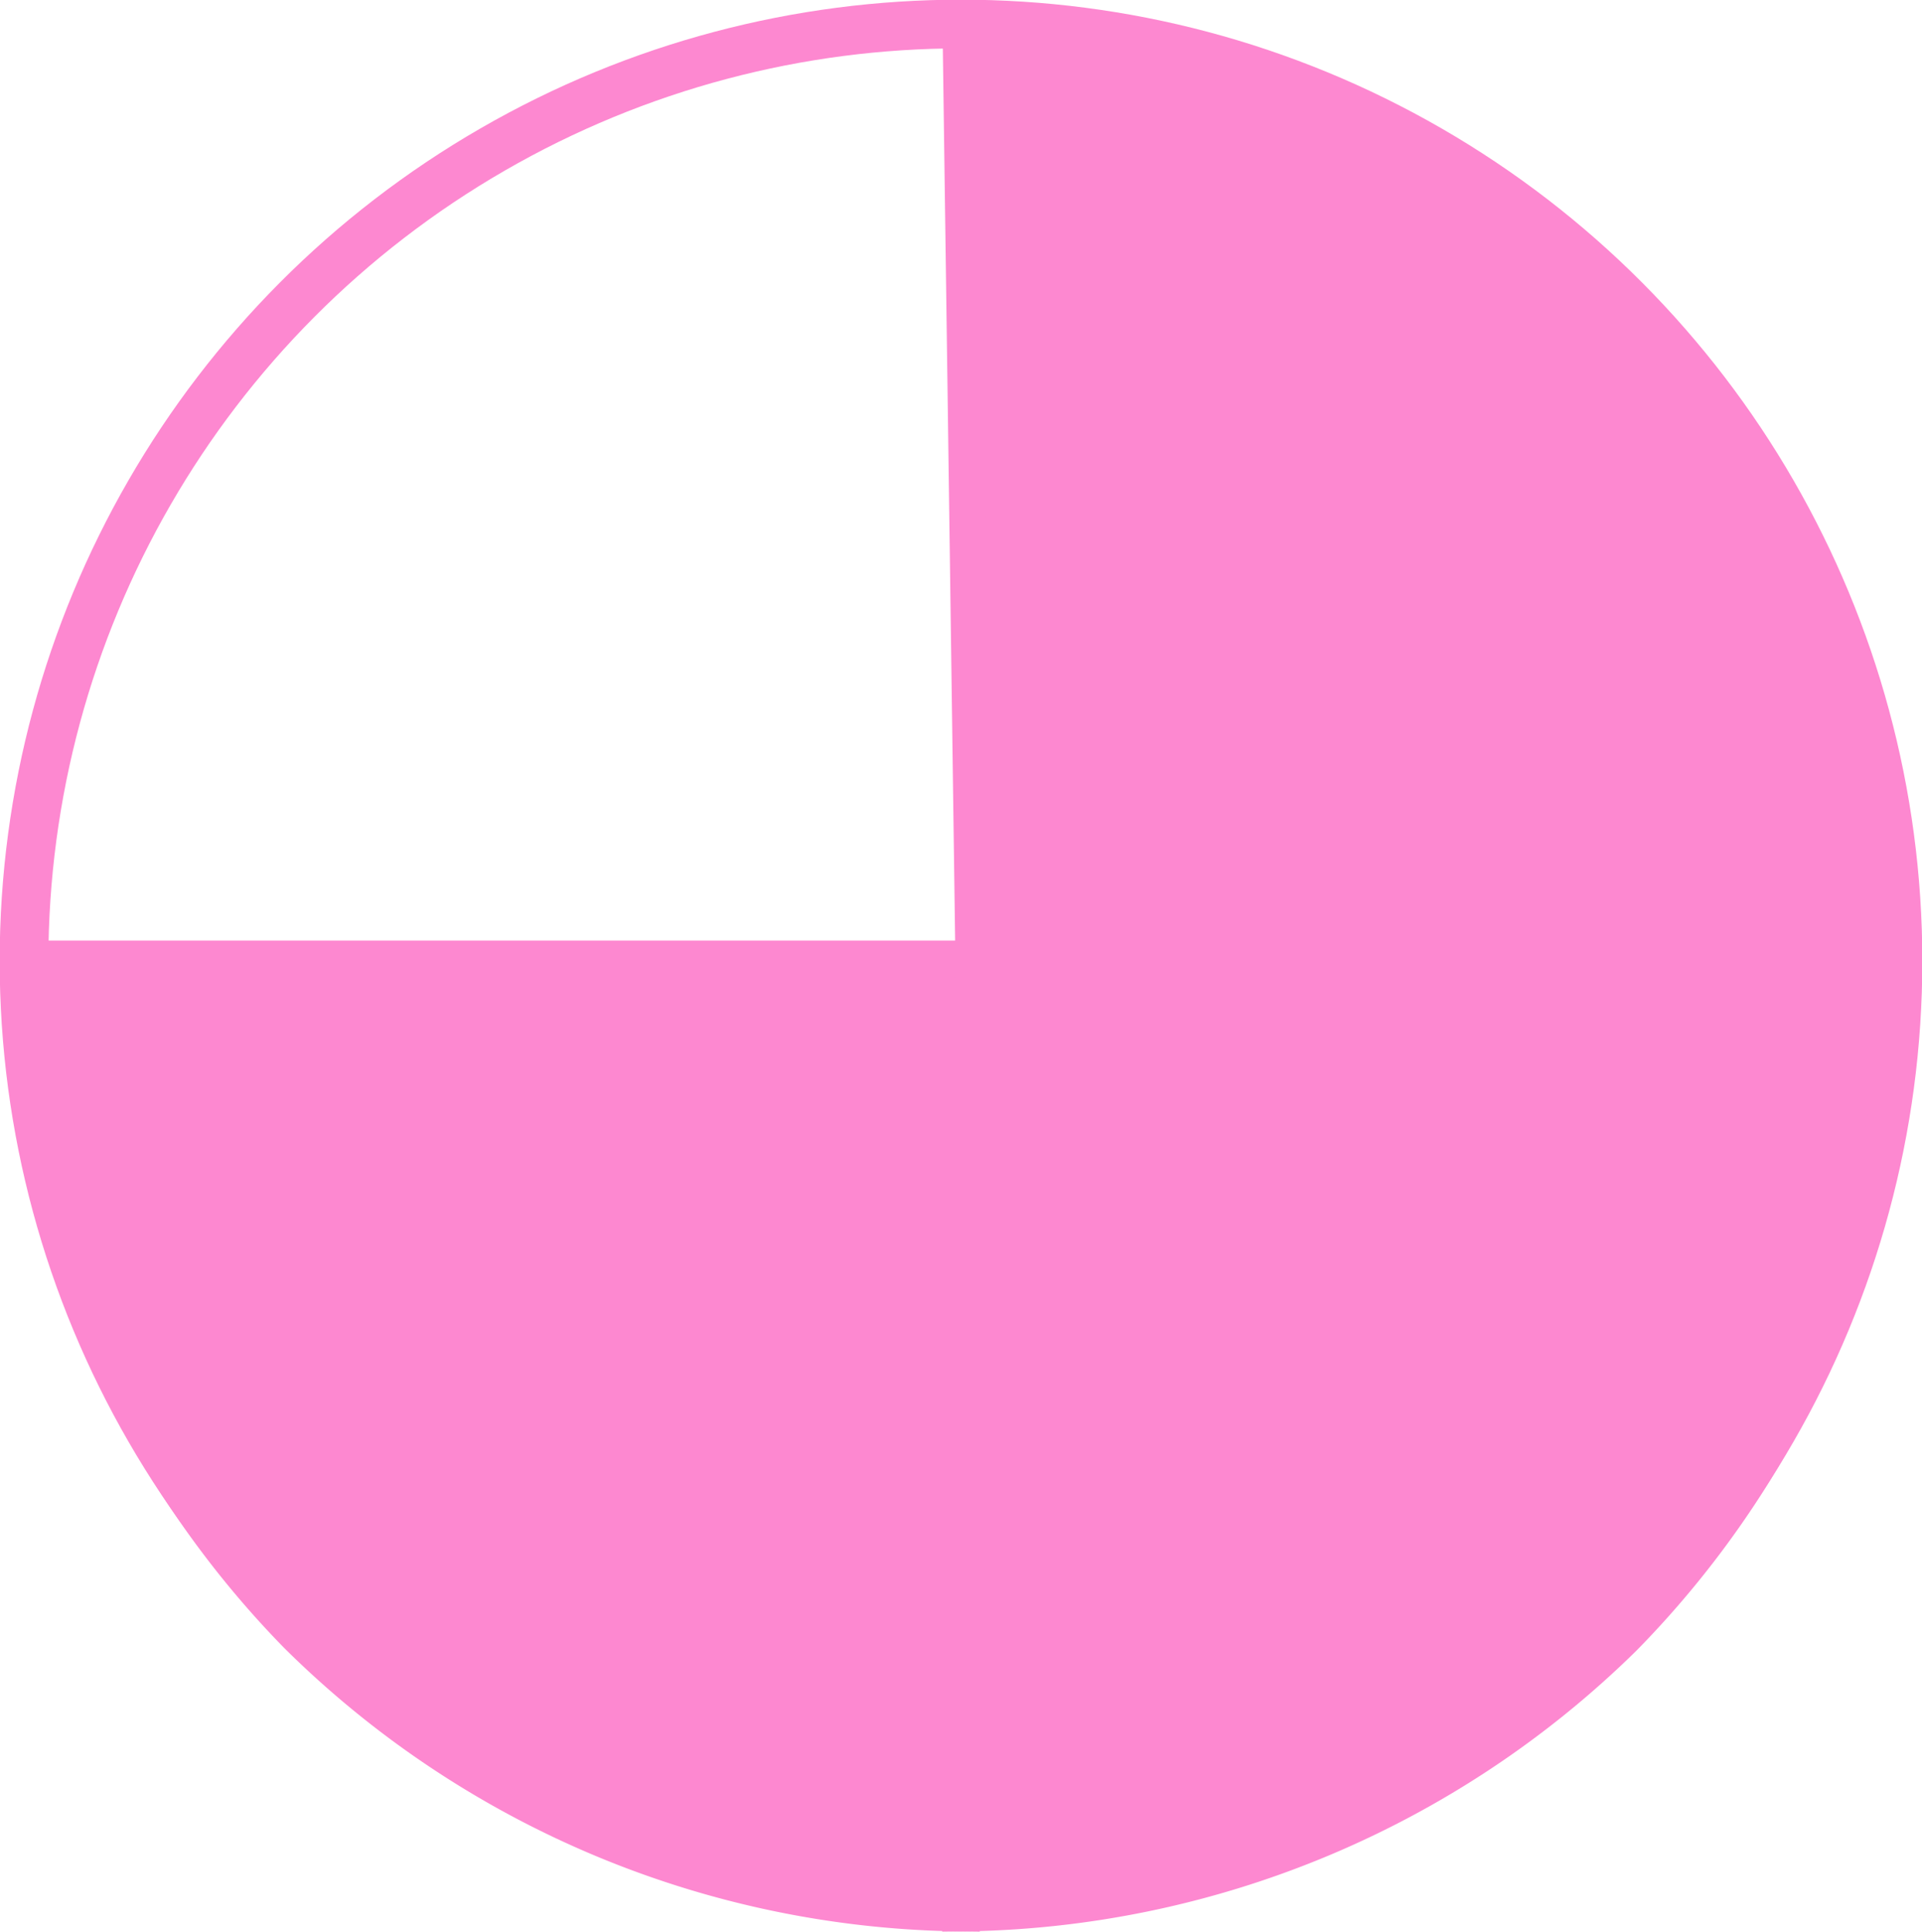
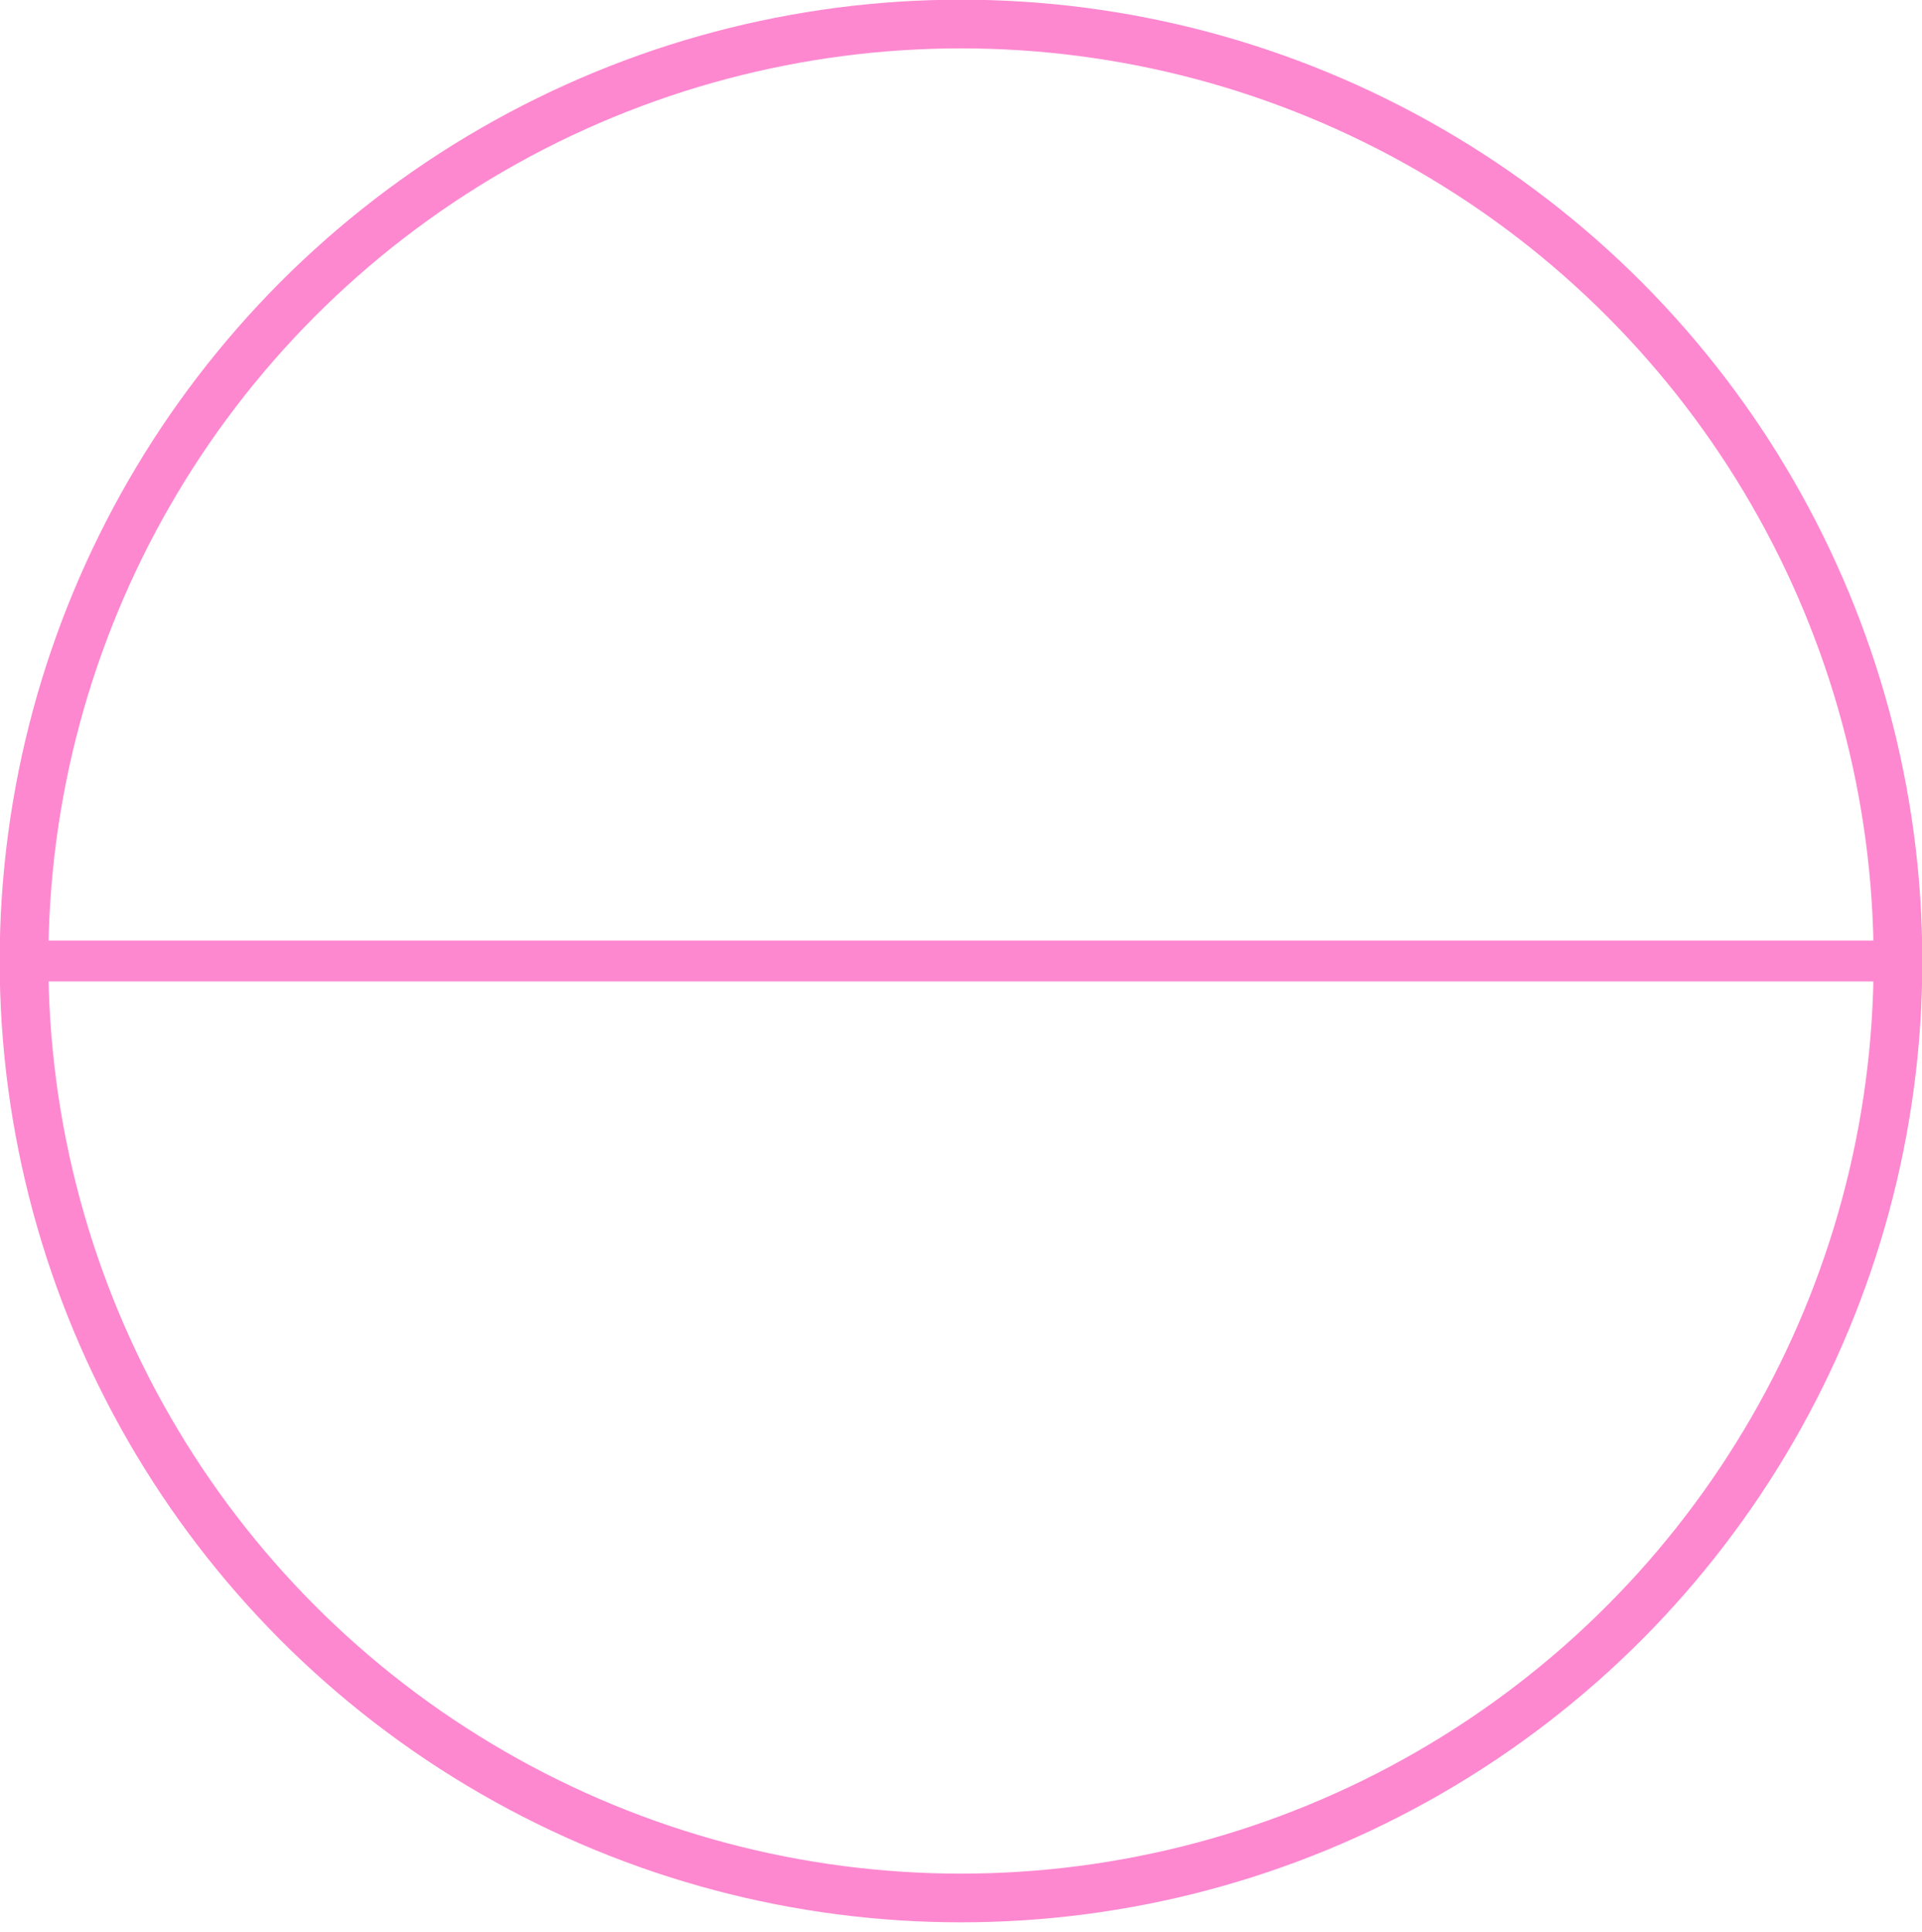
<svg xmlns="http://www.w3.org/2000/svg" viewBox="0 0 29.6 29.75">
  <defs>
    <style>.cls-1,.cls-3{fill:none;}.cls-1,.cls-2,.cls-3{stroke:#fd88d0;}.cls-1{stroke-width:0.75px;}.cls-2{fill:#fd88d0;stroke-width:0.57px;}.cls-3{stroke-width:0.63px;}</style>
  </defs>
  <title>Asset 17</title>
  <g id="Layer_2" data-name="Layer 2">
    <g id="Layer_1-2" data-name="Layer 1">
      <circle id="Oval-4-Copy-3" class="cls-1" cx="14.8" cy="14.8" r="14.43" />
-       <path class="cls-2" d="M14.8,29.46,14.6,15,.38,15a14.72,14.72,0,0,0,4.2,10.18A14.76,14.76,0,0,0,14.8,29.46Z" />
      <line class="cls-3" x1="0.38" y1="14.8" x2="29.23" y2="14.8" />
-       <path class="cls-2" d="M14.8,29.46,15,15,29.23,15A14.75,14.75,0,0,1,25,25.22,14.76,14.76,0,0,1,14.8,29.46Z" />
-       <path class="cls-2" d="M14.8.37,15,14.86l14.23-.06A14.72,14.72,0,0,0,25,4.62,14.79,14.79,0,0,0,14.8.37Z" />
    </g>
  </g>
</svg>